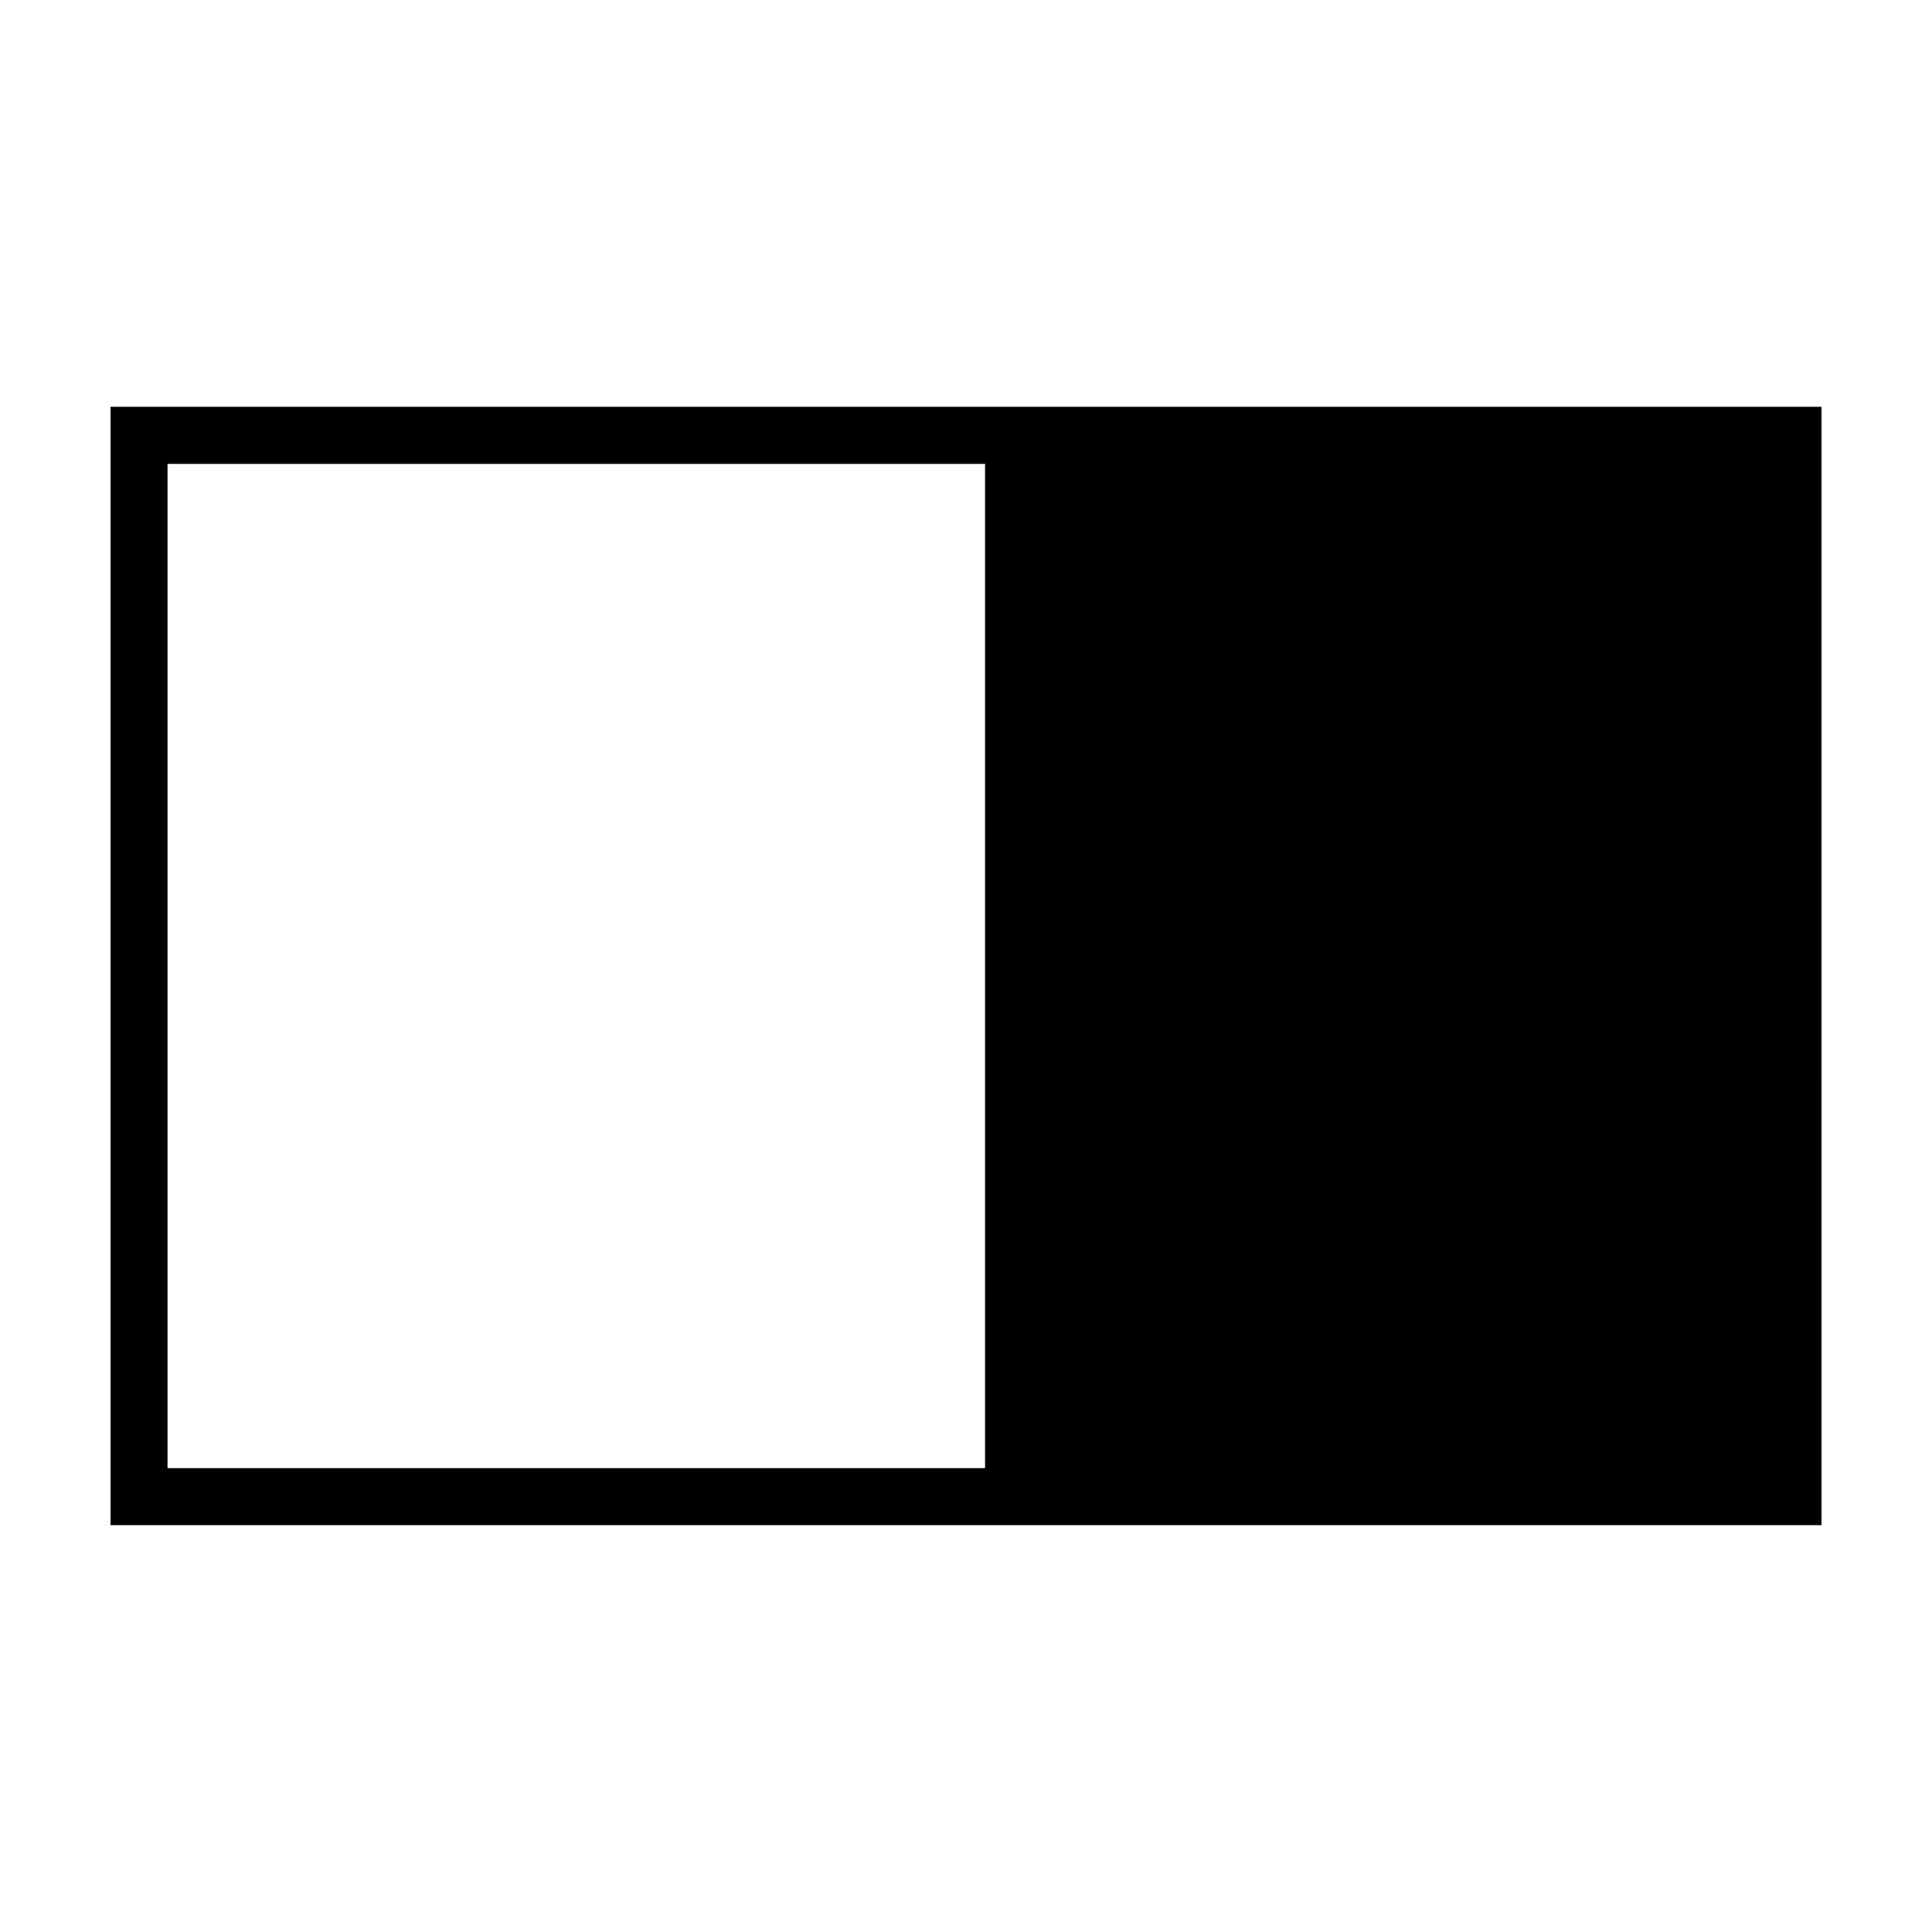
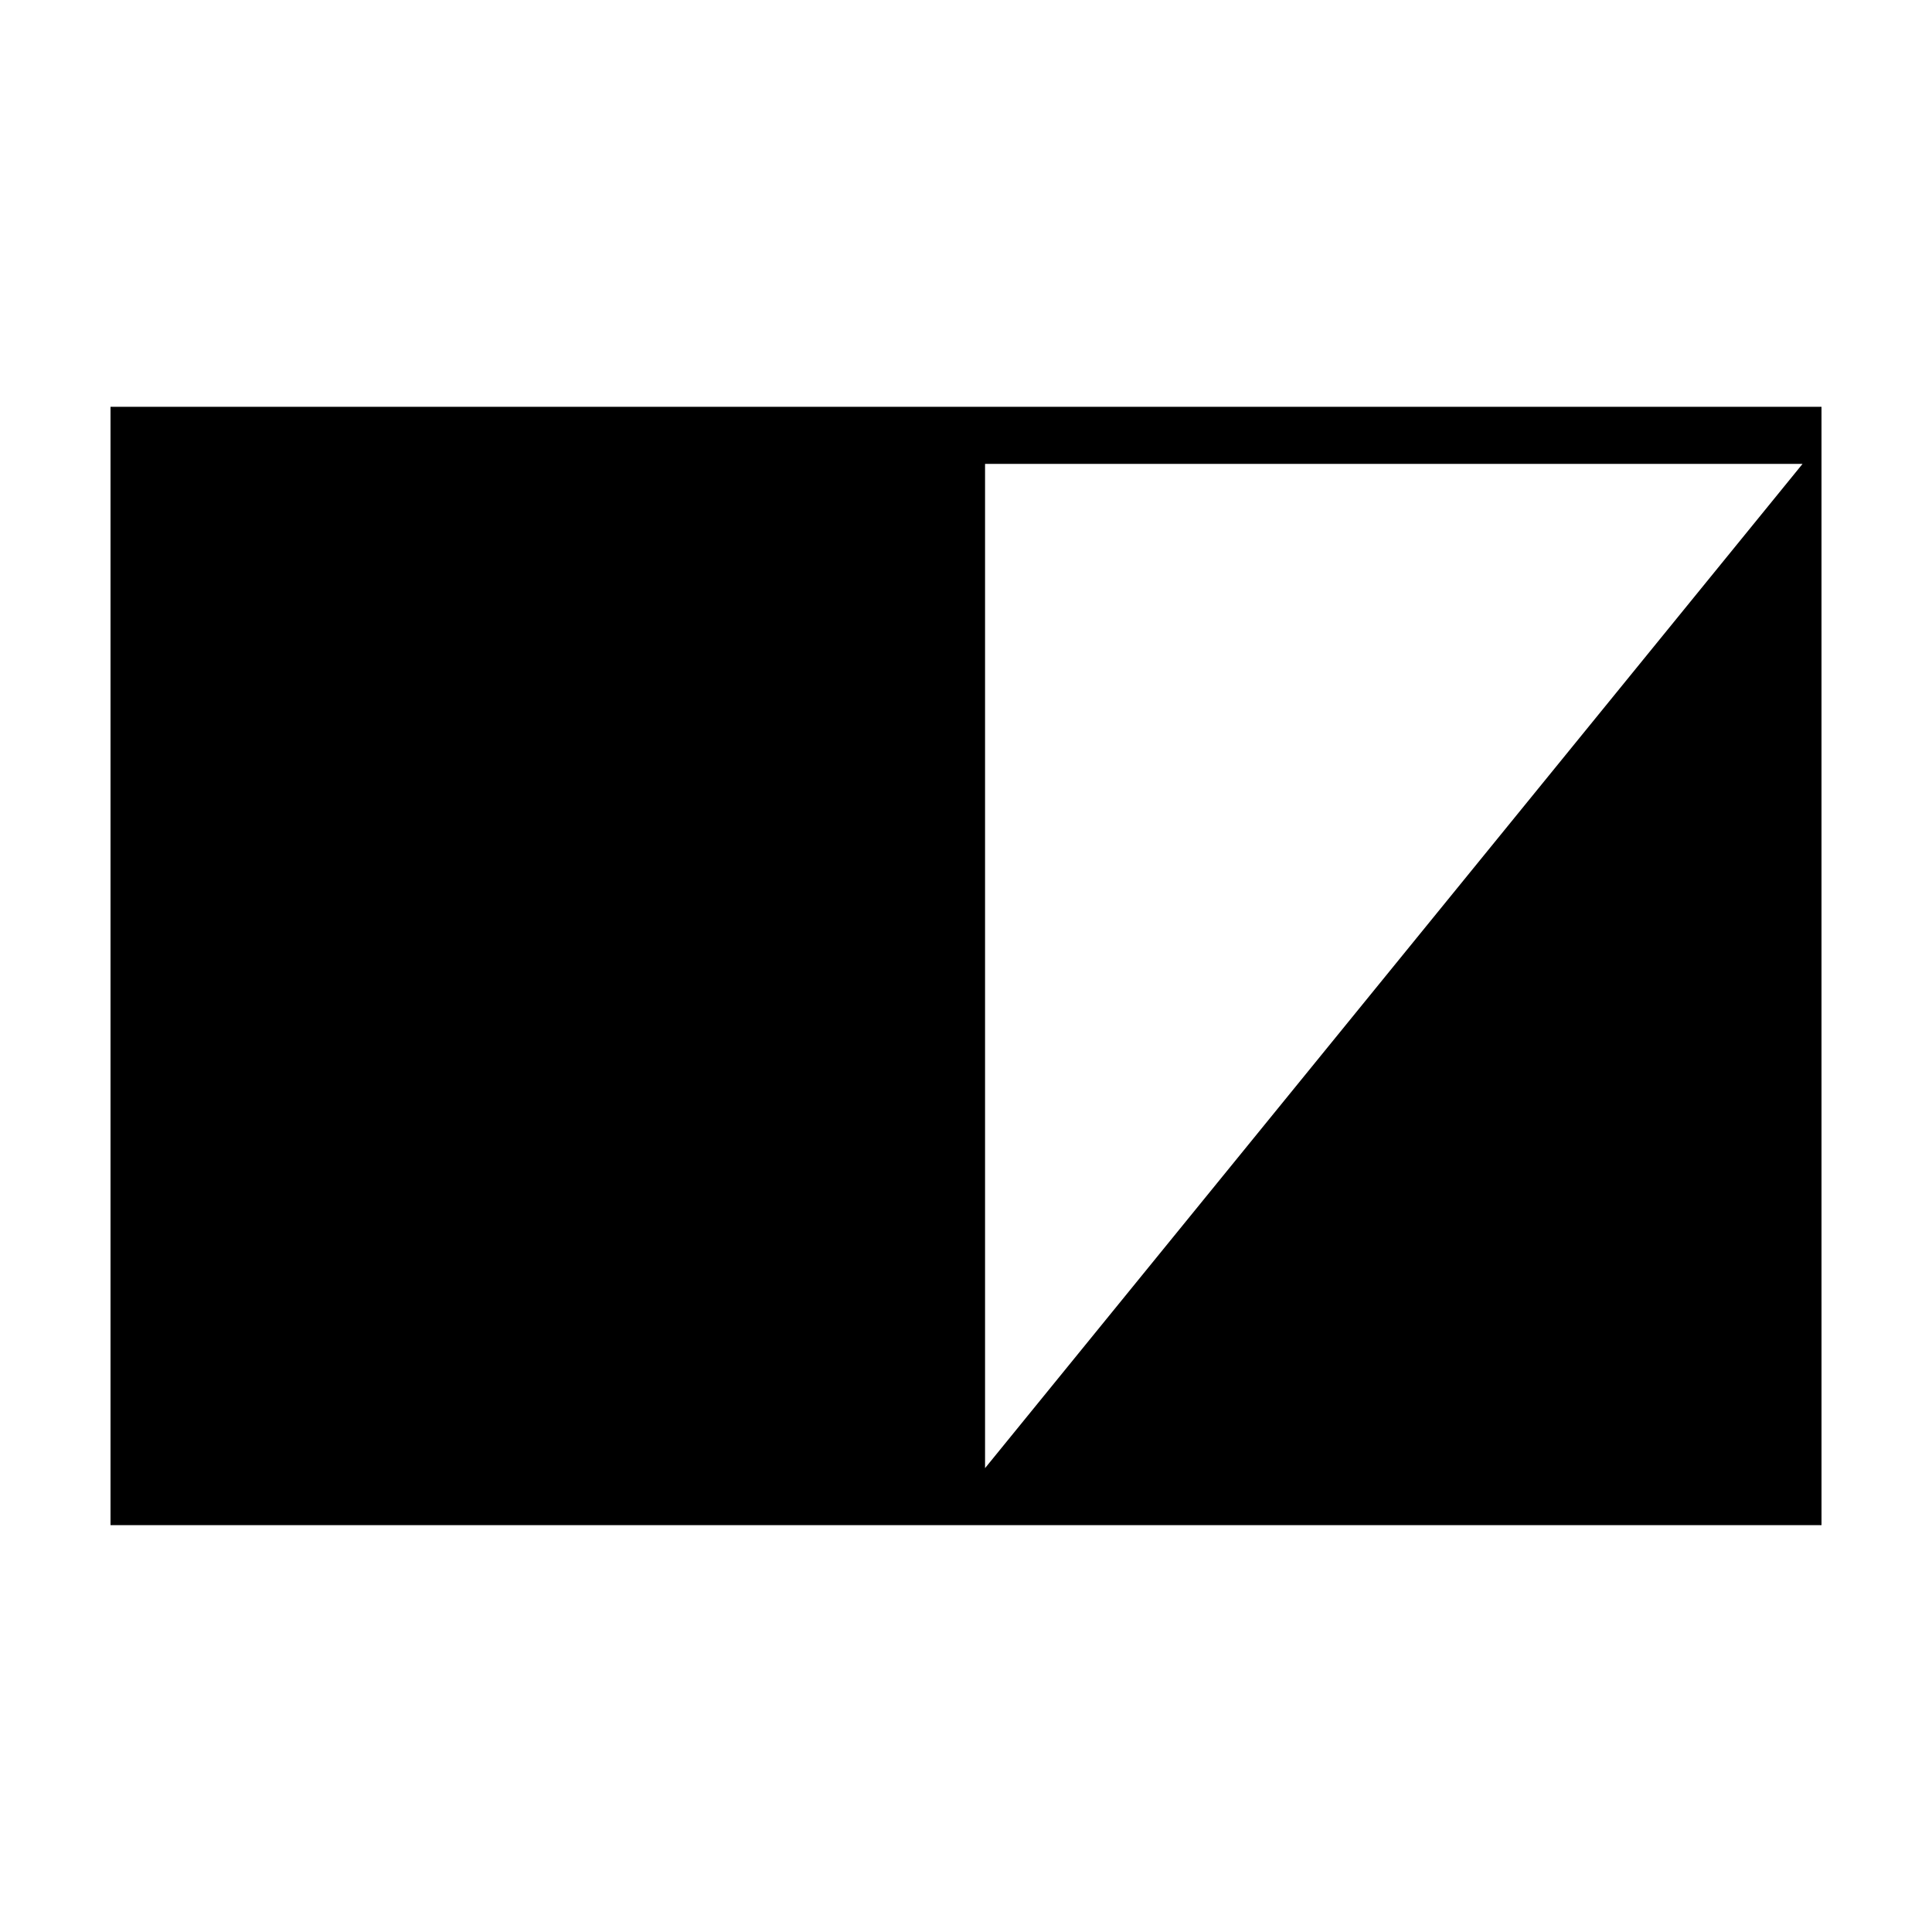
<svg xmlns="http://www.w3.org/2000/svg" fill="#000000" width="800px" height="800px" version="1.1" viewBox="144 144 512 512">
  <g>
-     <path d="m173.29 251.81v296.37h453.43l-0.004-296.37zm231.76 281.26h-216.65v-266.14h216.65" />
-     <path d="m448.19 462.98 72.73-125.95 72.727 125.95z" />
+     <path d="m173.29 251.81v296.37h453.43l-0.004-296.37zm231.76 281.26v-266.14h216.65" />
  </g>
</svg>